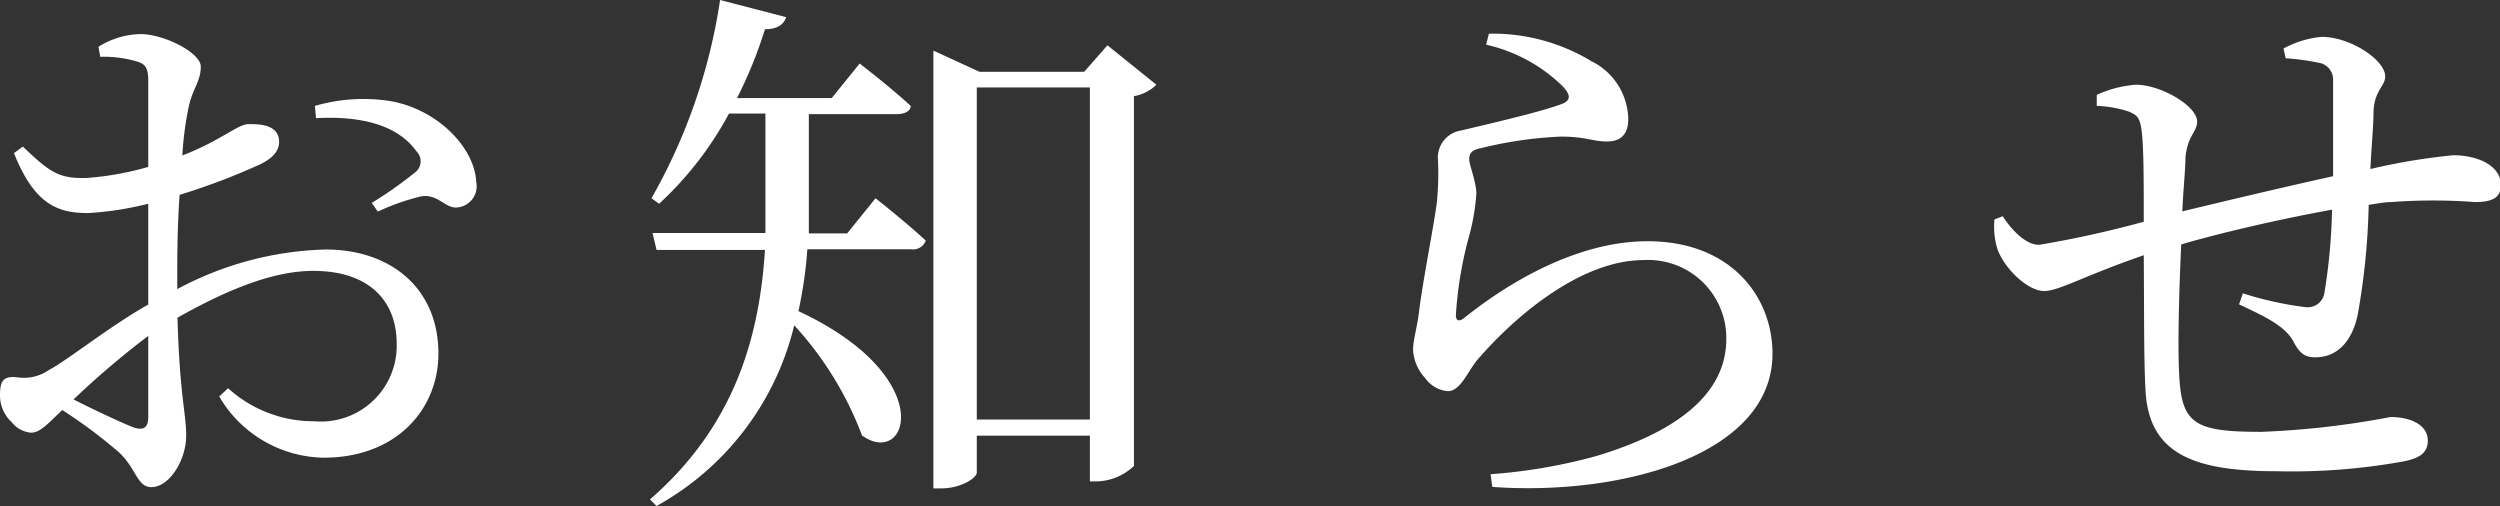
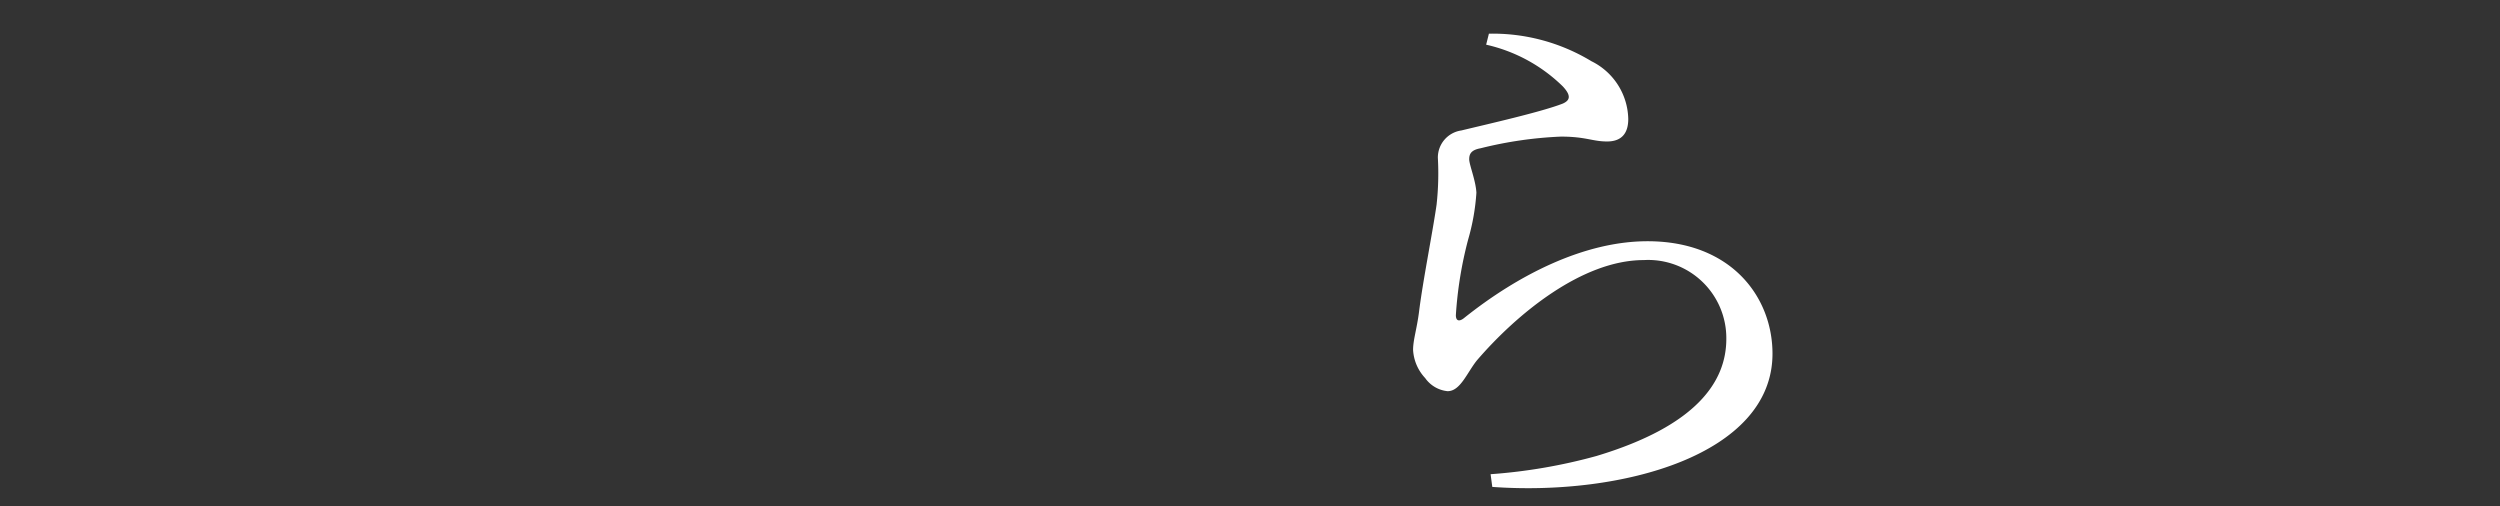
<svg xmlns="http://www.w3.org/2000/svg" width="118.04" height="23.89" viewBox="0 0 118.04 23.89">
  <rect x="0" y="0" width="118.04" height="23.89" fill="#333333" stroke="none" />
  <defs>
    <style>.fc233787-1dcc-48a7-a5af-cefaff97bf45{fill:#fff;}</style>
  </defs>
  <g id="a801c1b4-bc2d-450a-a892-ae1f8335ac27" data-name="レイヤー 2">
    <g id="a5119cf2-0f42-4c9f-aabb-e150f115c474" data-name="文字">
-       <path class="fc233787-1dcc-48a7-a5af-cefaff97bf45" d="M8.37,13.65a15.65,15.65,0,0,1,7-1.87c3.12,0,5.33,1.87,5.33,4.91,0,2.65-2,4.92-5.41,4.92a5.82,5.82,0,0,1-4.94-2.89l.42-.39a6,6,0,0,0,4.06,1.56,3.58,3.58,0,0,0,3.9-3.67c0-1.89-1.17-3.43-3.95-3.43-2.06,0-4.37,1.07-6.4,2.21.1,3.62.41,4.55.41,5.52C8.81,21.71,8,23,7.15,23c-.68,0-.7-.86-1.53-1.64a23.57,23.57,0,0,0-2.68-2c-.76.73-1.07,1.07-1.48,1.07a1.32,1.32,0,0,1-.91-.5A1.71,1.71,0,0,1,0,18.67c0-.7.16-.91.78-.86a2.08,2.08,0,0,0,1.53-.34C3.2,17,5.2,15.39,7,14.38V9.62a15.19,15.19,0,0,1-2.83.44c-1.38,0-2.52-.34-3.51-2.83l.42-.31C2.37,8.16,2.81,8.45,4.13,8.4A14.07,14.07,0,0,0,7,7.88C7,6.06,7,4.42,7,3.8S6.84,3,6.42,2.89a5.62,5.62,0,0,0-1.69-.21l-.08-.47a3.83,3.83,0,0,1,2-.6c1.06,0,2.83.86,2.83,1.54S9.1,4.19,8.92,5a15,15,0,0,0-.31,2.34c1.82-.7,2.62-1.48,3.12-1.48s1.43,0,1.45.83c0,.44-.31.78-.88,1.06A30.76,30.76,0,0,1,8.48,9.2c-.08,1.15-.11,2.32-.11,3.44ZM7,15.86a41.2,41.2,0,0,0-3.53,3c.93.47,2.05,1,2.78,1.3.57.21.75,0,.75-.49ZM14.87,5a8.2,8.2,0,0,1,3.54-.23c2.16.36,4,2.13,4.08,3.85a1,1,0,0,1-.86,1.17c-.59.1-.93-.65-1.74-.52a10.74,10.74,0,0,0-2.05.72l-.29-.41A19.14,19.14,0,0,0,19.6,8.14a.66.66,0,0,0,.06-1c-1-1.4-3-1.66-4.74-1.56Z" />
-       <path class="fc233787-1dcc-48a7-a5af-cefaff97bf45" d="M41.34,9.36s1.48,1.17,2.37,2a.63.63,0,0,1-.68.41H38.12a20.54,20.54,0,0,1-.42,2.92c6.68,3.12,5.17,7.43,3,5.87a16,16,0,0,0-3.2-5.2A13.3,13.3,0,0,1,31,23.89l-.31-.31c4.06-3.53,5.17-7.77,5.43-11.78H31L30.81,11h5.33c0-.46,0-.91,0-1.35V5.36H34.42a16.17,16.17,0,0,1-3.3,4.26l-.36-.26A26.94,26.94,0,0,0,34,0l3.12.81c-.11.33-.39.57-1,.57a21.24,21.24,0,0,1-1.32,3.25h4.47L40.59,3S42,4.08,43,5c0,.26-.31.39-.68.39H38.19V9.65c0,.44,0,.91,0,1.37H40ZM54.6,4a2,2,0,0,1-1.06.54V22a2.64,2.64,0,0,1-1.8.73h-.28V20.57H46.12v1.74c0,.26-.75.75-1.69.75h-.36V2.39l2.18,1h4.94l1.1-1.25ZM51.46,19.81V4.13H46.12V19.81Z" />
      <path class="fc233787-1dcc-48a7-a5af-cefaff97bf45" d="M70.17,2.11l.13-.52a9,9,0,0,1,4.84,1.3,3.11,3.11,0,0,1,1.74,2.73c0,.67-.31,1.06-1,1.06s-1-.23-2.18-.23A18.76,18.76,0,0,0,69.91,7c-.44.08-.54.26-.54.52s.31,1,.34,1.58a10.32,10.32,0,0,1-.39,2.21,18.45,18.45,0,0,0-.58,3.57c0,.28.16.31.37.15,2.6-2.08,5.72-3.64,8.68-3.64,3.95,0,5.9,2.63,5.9,5.31,0,4.78-7.12,6.73-13.23,6.29l-.08-.6a25.63,25.63,0,0,0,5-.86C80.13,20.1,81.51,18,81.51,16a3.69,3.69,0,0,0-3.9-3.72c-2.91,0-6,2.55-7.88,4.74-.47.59-.78,1.45-1.38,1.45a1.47,1.47,0,0,1-1.06-.62,2.11,2.11,0,0,1-.57-1.33c0-.47.18-1,.28-1.79.18-1.46.65-3.8.83-5.07a13.43,13.43,0,0,0,.06-2.21A1.29,1.29,0,0,1,69,6.16c1.28-.31,3.8-.88,4.79-1.27.36-.16.39-.39,0-.81A7.53,7.53,0,0,0,70.17,2.11Z" />
-       <path class="fc233787-1dcc-48a7-a5af-cefaff97bf45" d="M107.82,2.29a4.68,4.68,0,0,1,1.8-.55c1.35,0,3,1.09,3,1.87,0,.45-.49.65-.55,1.59,0,.75-.1,1.69-.15,2.78a29.66,29.66,0,0,1,3.9-.65c1.14,0,2.26.47,2.26,1.41,0,.62-.44.8-1.22.8a26.57,26.57,0,0,0-3.95,0c-.34,0-.68.08-1.07.13a33.05,33.05,0,0,1-.52,5.2c-.26,1.22-.94,2-2,2-.44,0-.7-.13-1-.68-.39-.83-1.56-1.32-2.6-1.82l.18-.52a16.15,16.15,0,0,0,2.94.65.8.8,0,0,0,.91-.67,27.58,27.58,0,0,0,.36-3.93c-2.44.44-5.25,1.09-7.12,1.64-.11,2.23-.16,4.7-.11,5.85.08,2.6.6,3,3.9,3a40.47,40.47,0,0,0,6.09-.7c.93,0,1.76.36,1.76,1.11,0,.55-.33.84-1.22,1a29.57,29.57,0,0,1-5.9.45c-3.93,0-6.08-.81-6.21-3.88-.08-1.45-.06-3.9-.08-6.32-2.89,1-4,1.69-4.71,1.69s-1.77-.93-2.18-1.92a3.61,3.61,0,0,1-.16-1.46l.39-.15c.44.67,1.09,1.35,1.72,1.35a49.93,49.93,0,0,0,4.94-1.09c0-1.74,0-3.3-.08-4.11s-.21-.91-.62-1.09A5.4,5.4,0,0,0,99,5l0-.52A5.34,5.34,0,0,1,100.85,4c1.17,0,2.89,1,2.89,1.74,0,.5-.44.63-.55,1.67,0,.54-.1,1.48-.15,2.57,1.82-.44,4.89-1.17,7.12-1.66,0-1.51,0-3.51,0-4.58a.8.8,0,0,0-.7-.78,11.27,11.27,0,0,0-1.54-.21Z" />
    </g>
  </g>
</svg>